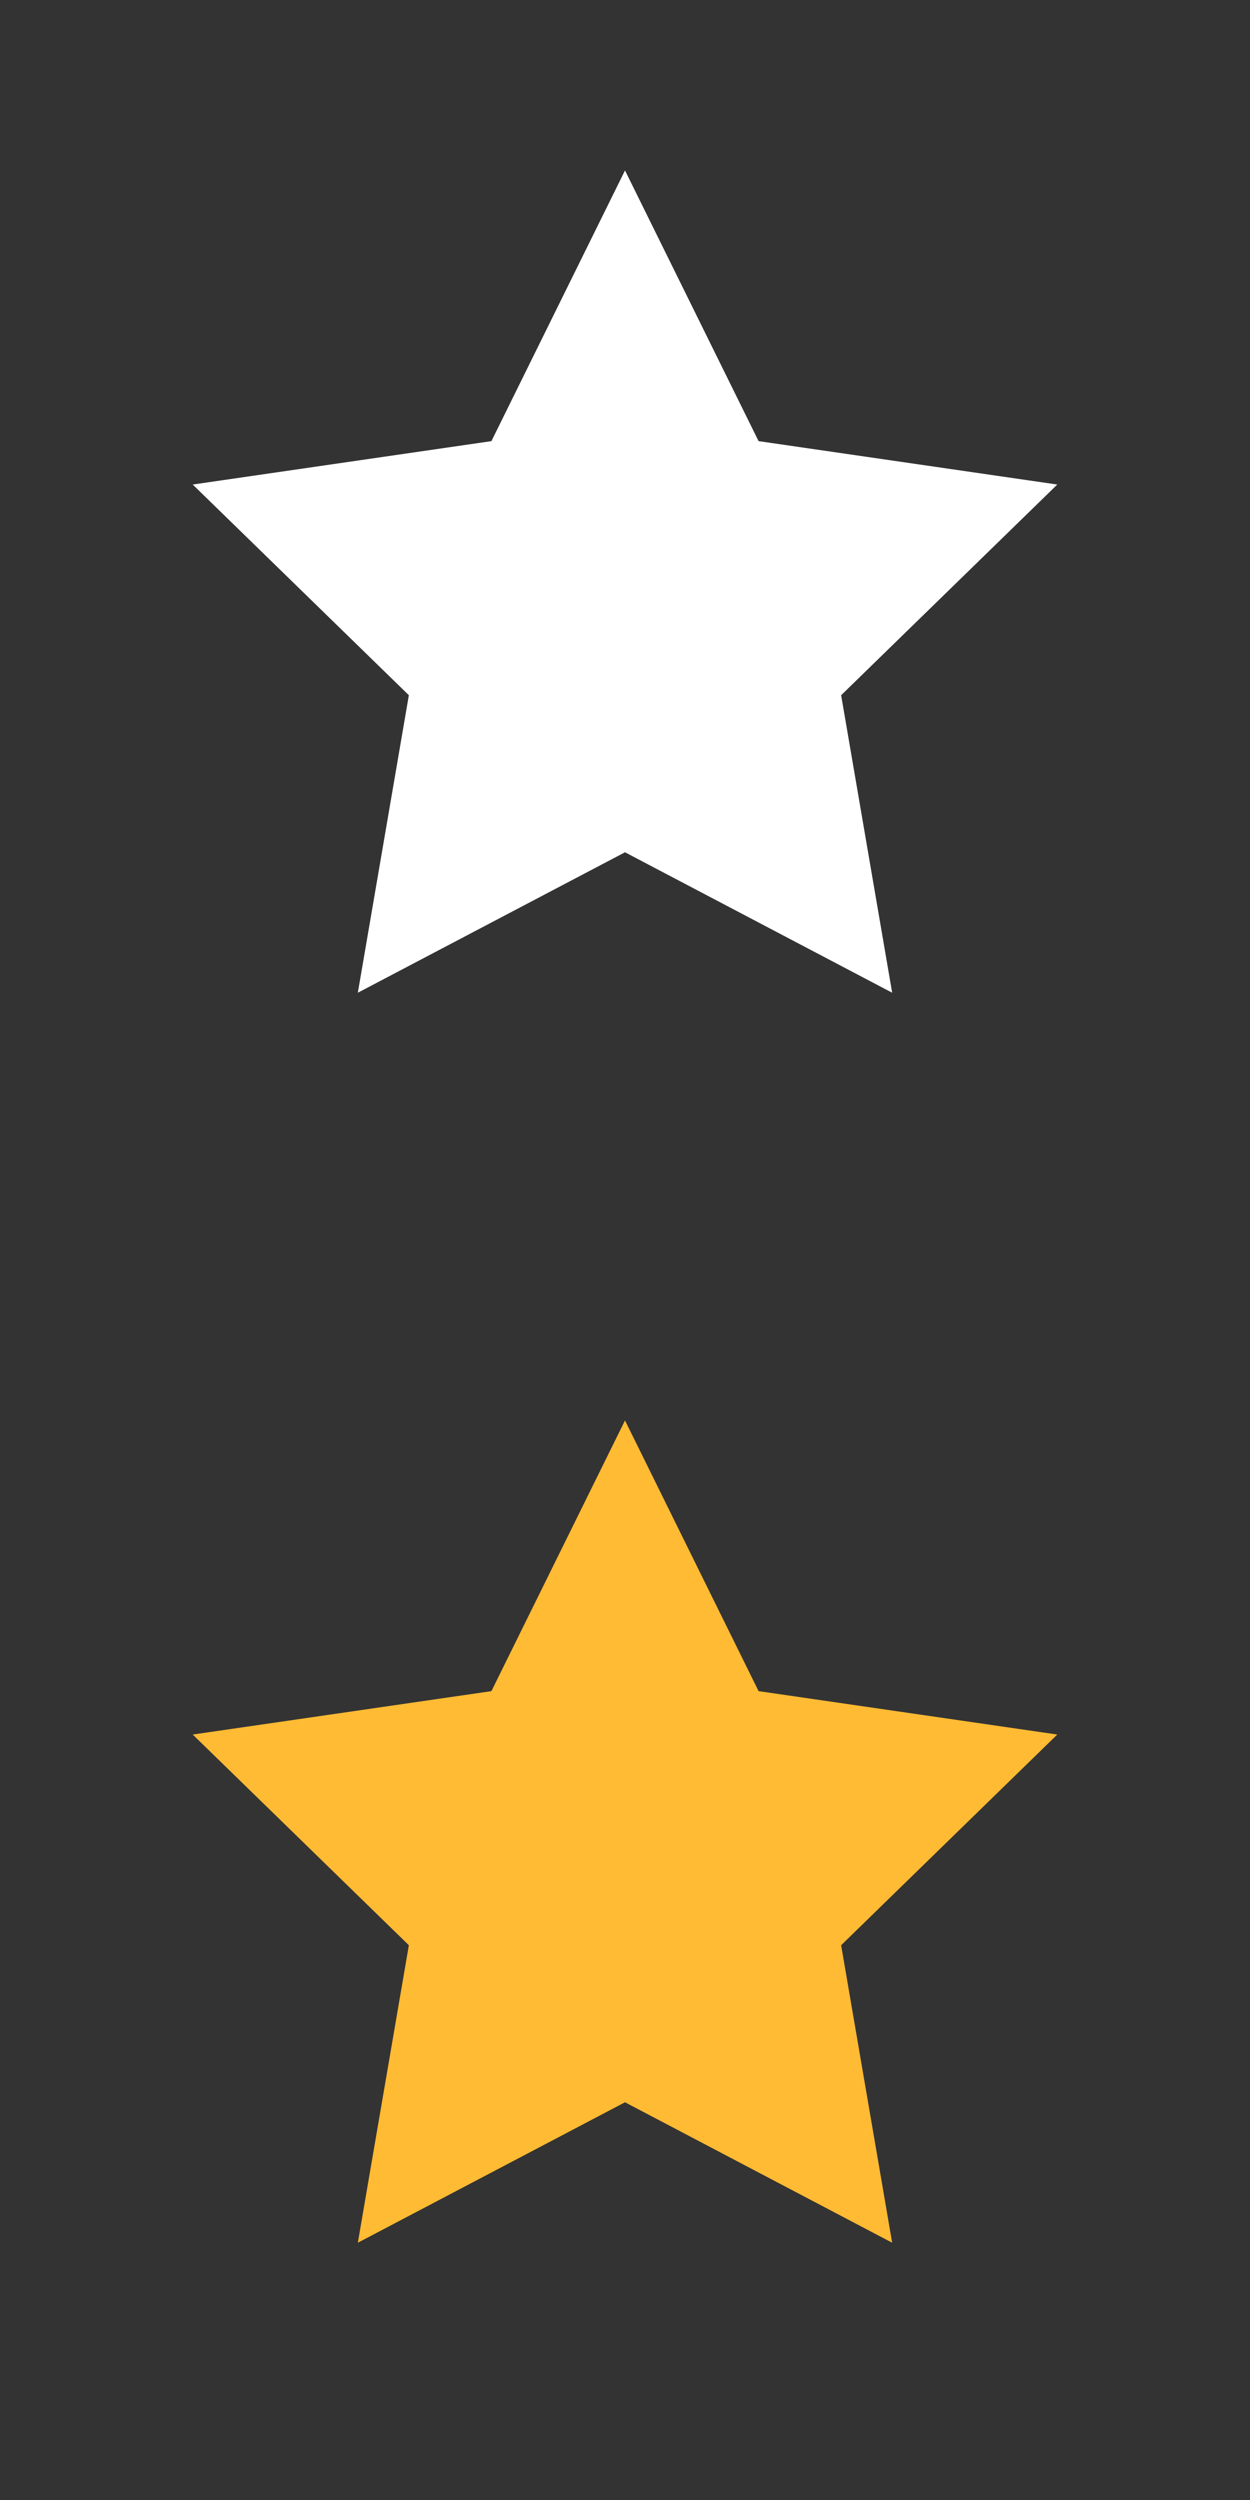
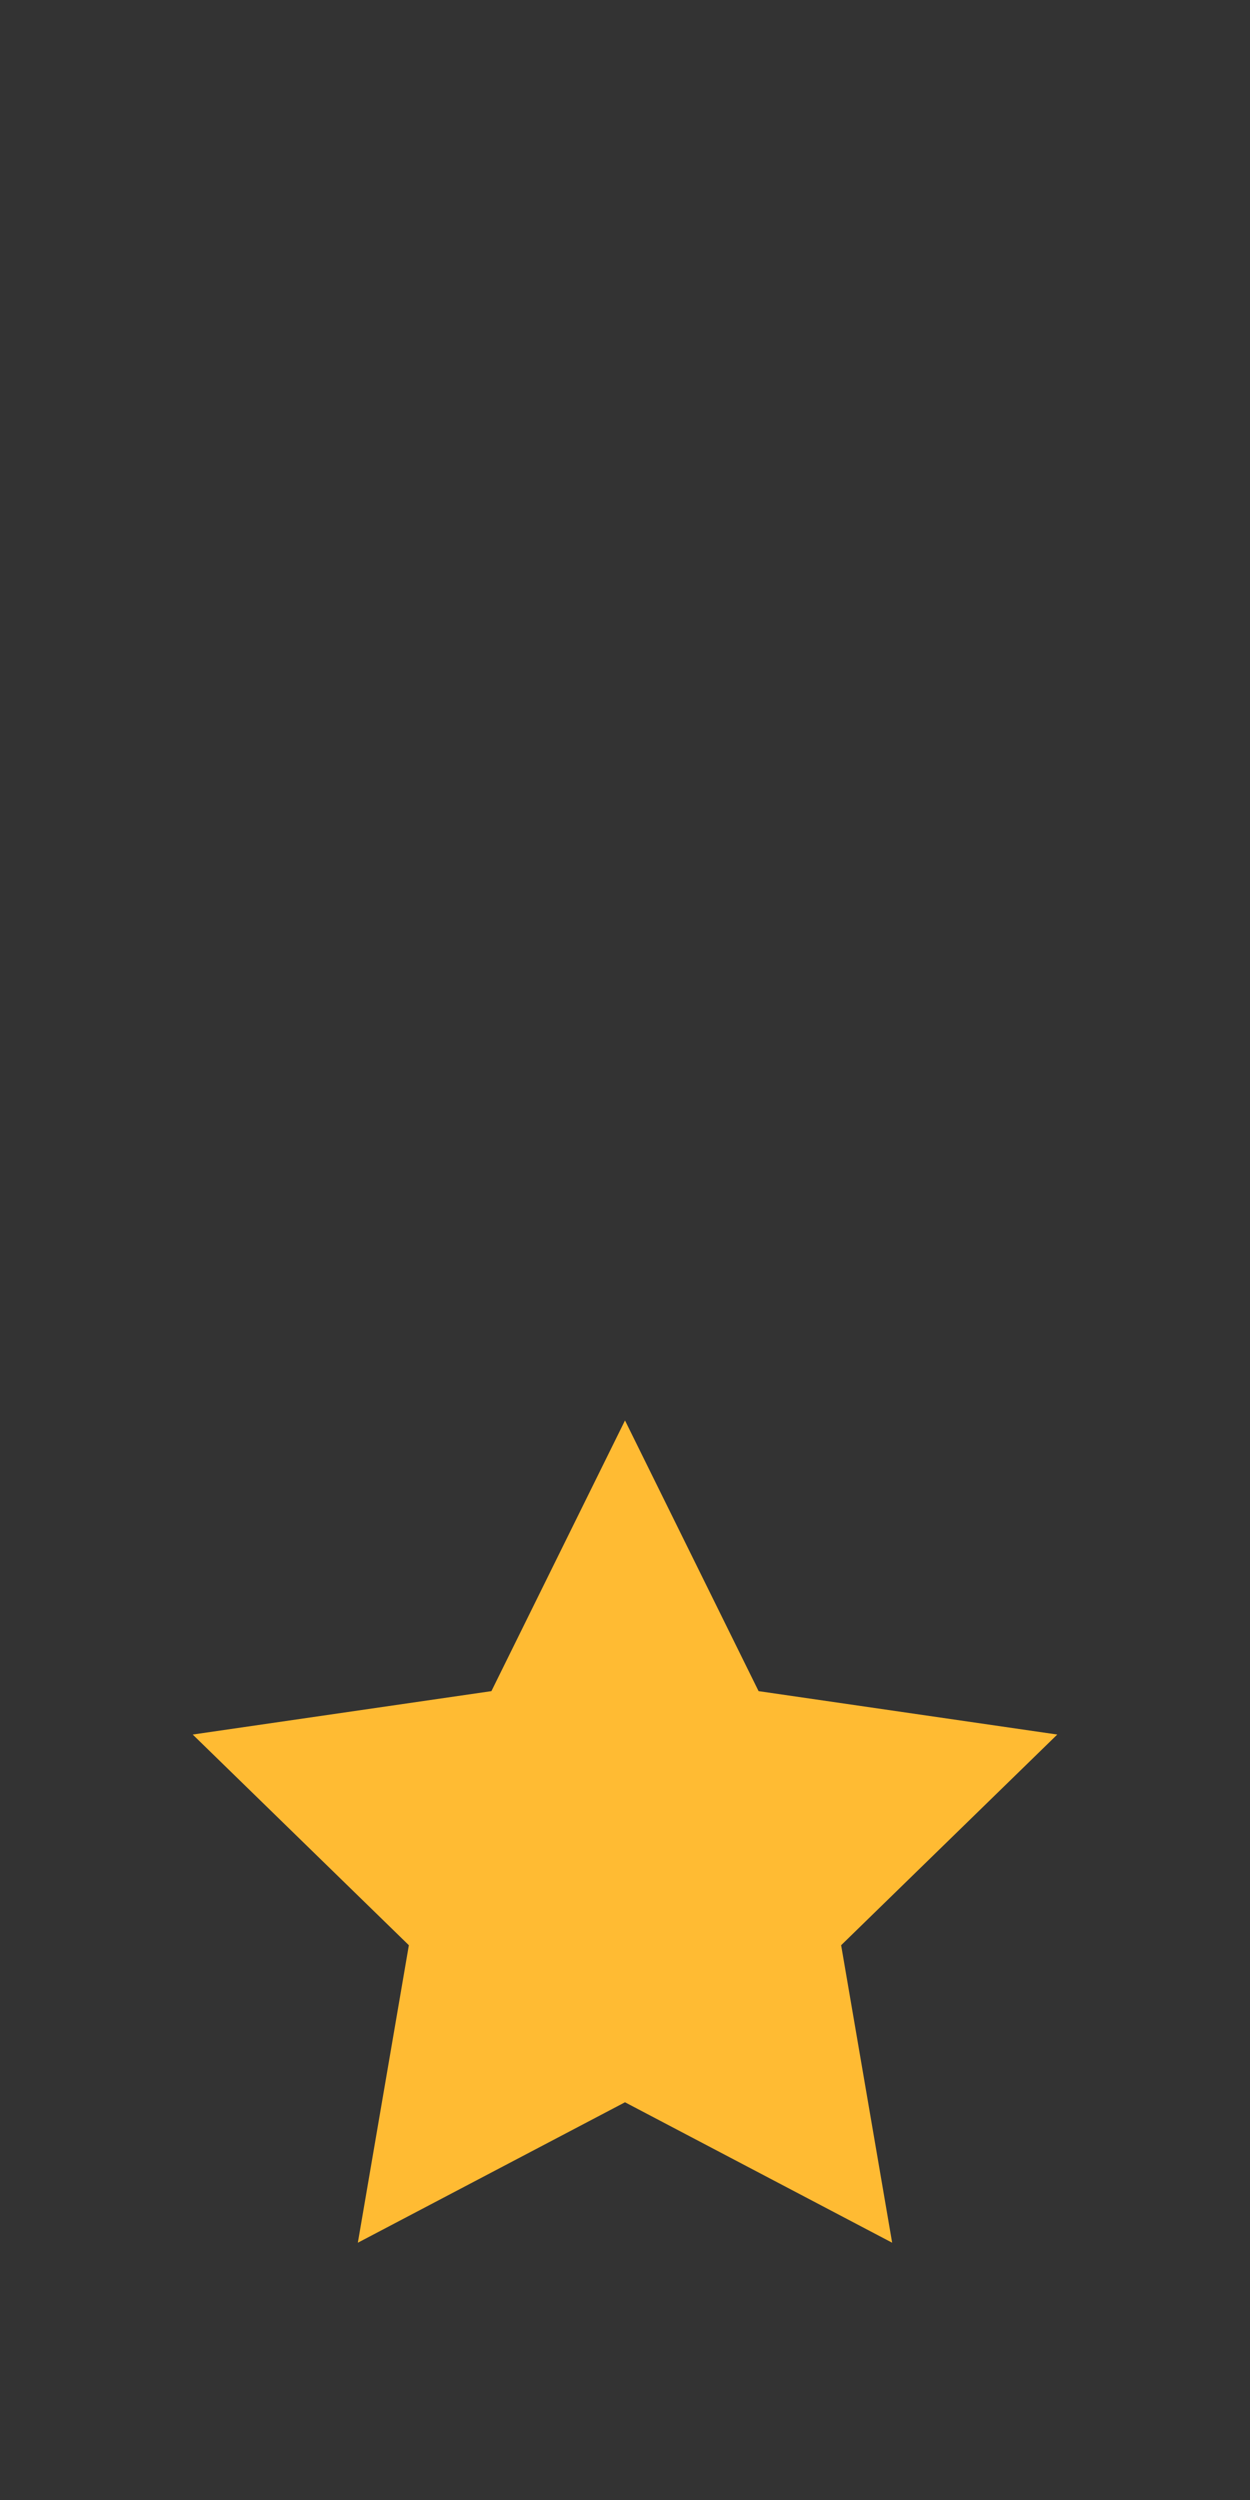
<svg xmlns="http://www.w3.org/2000/svg" width="22" height="44" viewBox="0 0 22 44">
  <rect x="0" y="0" width="22" height="44" fill="#333333" stroke="none" />
  <g fill="none" fill-rule="evenodd">
-     <polygon fill="#FFF" points="11 15 6.298 17.472 7.196 12.236 3.392 8.528 8.649 7.764 11 3 13.351 7.764 18.608 8.528 14.804 12.236 15.702 17.472" />
    <polygon fill="#FB3" points="11 37 6.298 39.472 7.196 34.236 3.392 30.528 8.649 29.764 11 25 13.351 29.764 18.608 30.528 14.804 34.236 15.702 39.472" />
  </g>
</svg>